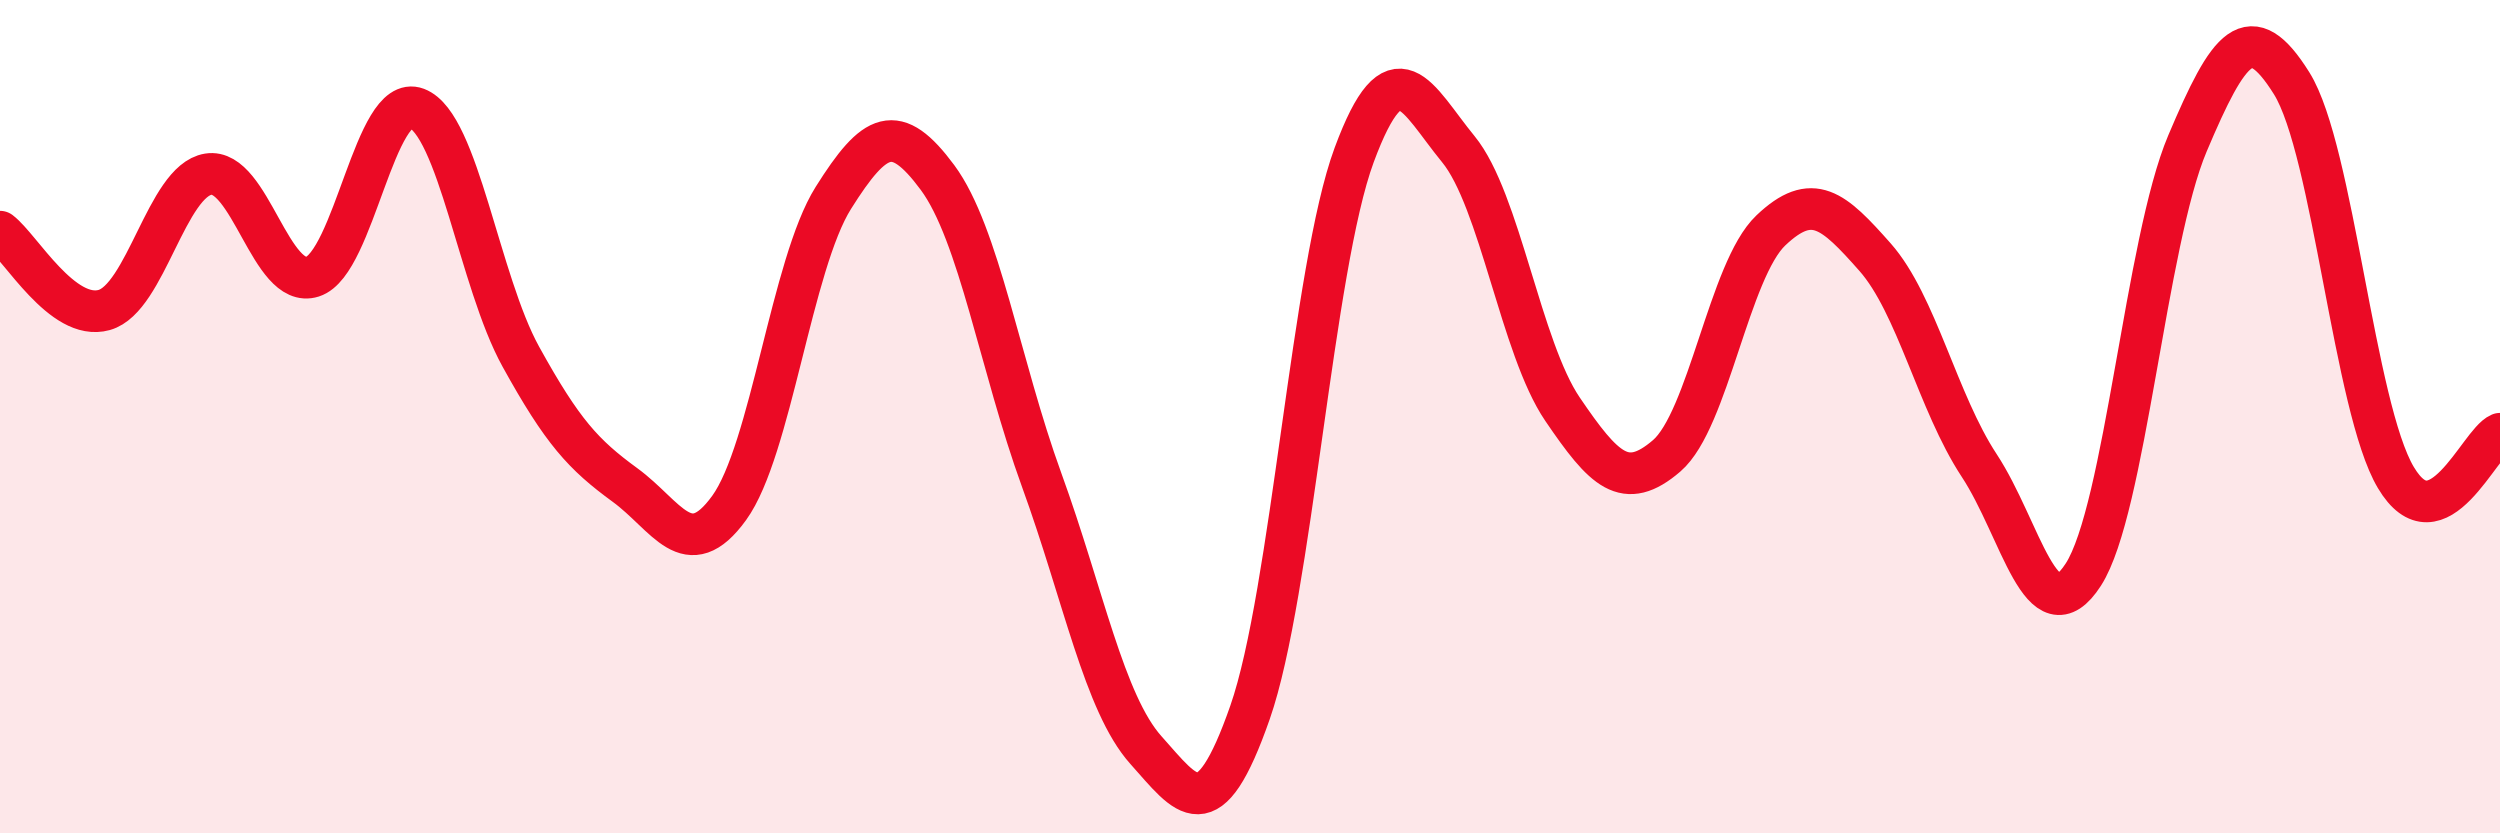
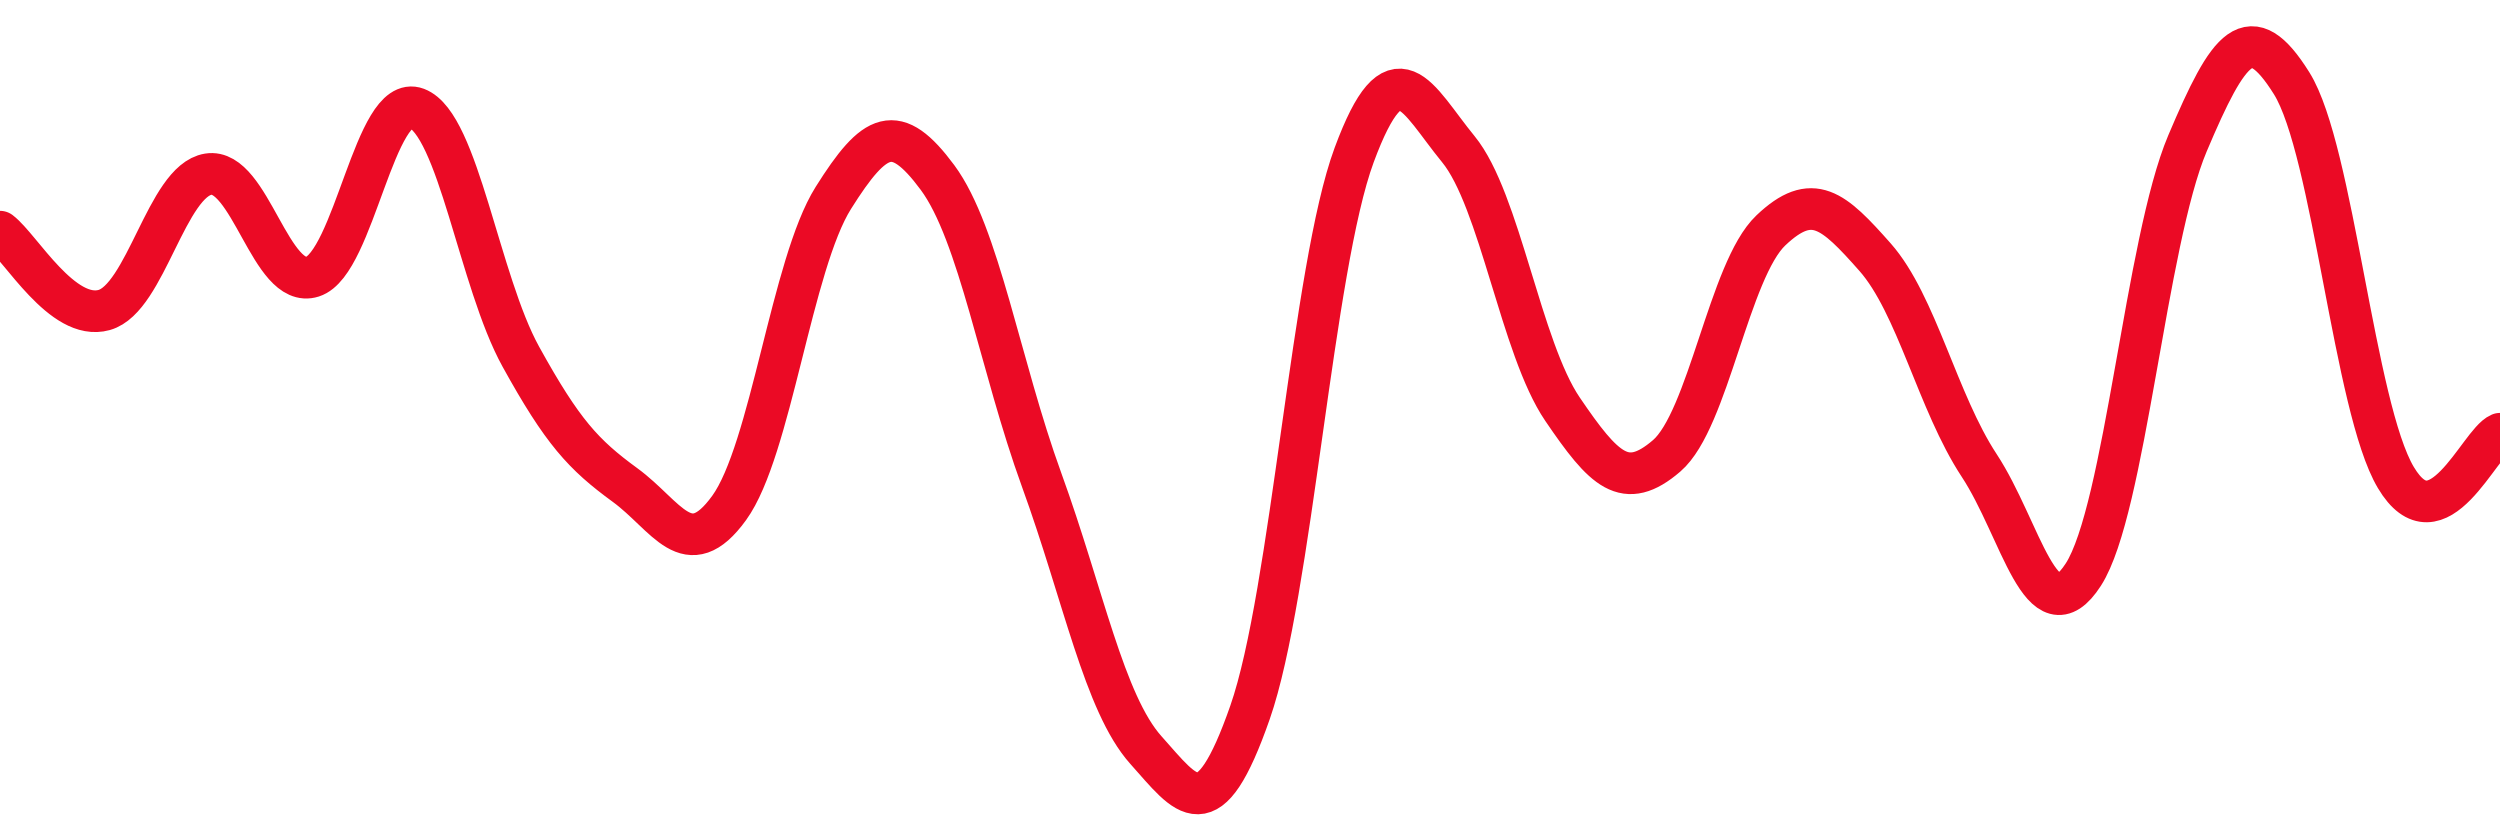
<svg xmlns="http://www.w3.org/2000/svg" width="60" height="20" viewBox="0 0 60 20">
-   <path d="M 0,5.56 C 0.5,5.94 1.5,7.72 2.5,7.44 C 3.5,7.16 4,4.34 5,4.18 C 6,4.02 6.5,6.96 7.5,6.64 C 8.5,6.32 9,2.22 10,2.6 C 11,2.98 11.5,6.75 12.5,8.56 C 13.5,10.37 14,10.91 15,11.64 C 16,12.37 16.5,13.57 17.5,12.19 C 18.5,10.81 19,6.34 20,4.75 C 21,3.16 21.5,2.91 22.5,4.26 C 23.5,5.61 24,8.77 25,11.52 C 26,14.27 26.5,16.88 27.5,18 C 28.5,19.12 29,19.96 30,17.1 C 31,14.24 31.5,6.42 32.5,3.72 C 33.5,1.02 34,2.36 35,3.58 C 36,4.8 36.5,8.35 37.5,9.82 C 38.5,11.29 39,11.8 40,10.94 C 41,10.08 41.5,6.48 42.5,5.53 C 43.5,4.58 44,5.04 45,6.17 C 46,7.3 46.5,9.65 47.5,11.17 C 48.5,12.69 49,15.34 50,13.79 C 51,12.24 51.5,5.8 52.5,3.44 C 53.5,1.08 54,0.4 55,2 C 56,3.6 56.5,9.78 57.5,11.46 C 58.5,13.14 59.5,10.62 60,10.41L60 20L0 20Z" fill="#EB0A25" opacity="0.1" stroke-linecap="round" stroke-linejoin="round" />
  <path d="M 0,5.56 C 0.5,5.94 1.5,7.72 2.5,7.44 C 3.5,7.16 4,4.34 5,4.18 C 6,4.02 6.5,6.96 7.5,6.64 C 8.5,6.32 9,2.22 10,2.6 C 11,2.98 11.5,6.75 12.5,8.56 C 13.5,10.37 14,10.91 15,11.64 C 16,12.37 16.5,13.57 17.5,12.19 C 18.5,10.81 19,6.34 20,4.75 C 21,3.16 21.5,2.91 22.5,4.26 C 23.5,5.61 24,8.77 25,11.52 C 26,14.27 26.5,16.88 27.5,18 C 28.5,19.12 29,19.96 30,17.1 C 31,14.24 31.5,6.42 32.5,3.72 C 33.5,1.02 34,2.36 35,3.58 C 36,4.8 36.5,8.35 37.5,9.82 C 38.5,11.29 39,11.8 40,10.94 C 41,10.08 41.5,6.48 42.5,5.53 C 43.5,4.58 44,5.04 45,6.17 C 46,7.3 46.5,9.65 47.5,11.17 C 48.5,12.69 49,15.34 50,13.79 C 51,12.24 51.5,5.8 52.5,3.44 C 53.5,1.08 54,0.4 55,2 C 56,3.6 56.5,9.78 57.5,11.46 C 58.5,13.14 59.5,10.62 60,10.41" stroke="#EB0A25" stroke-width="1" fill="none" stroke-linecap="round" stroke-linejoin="round" />
</svg>